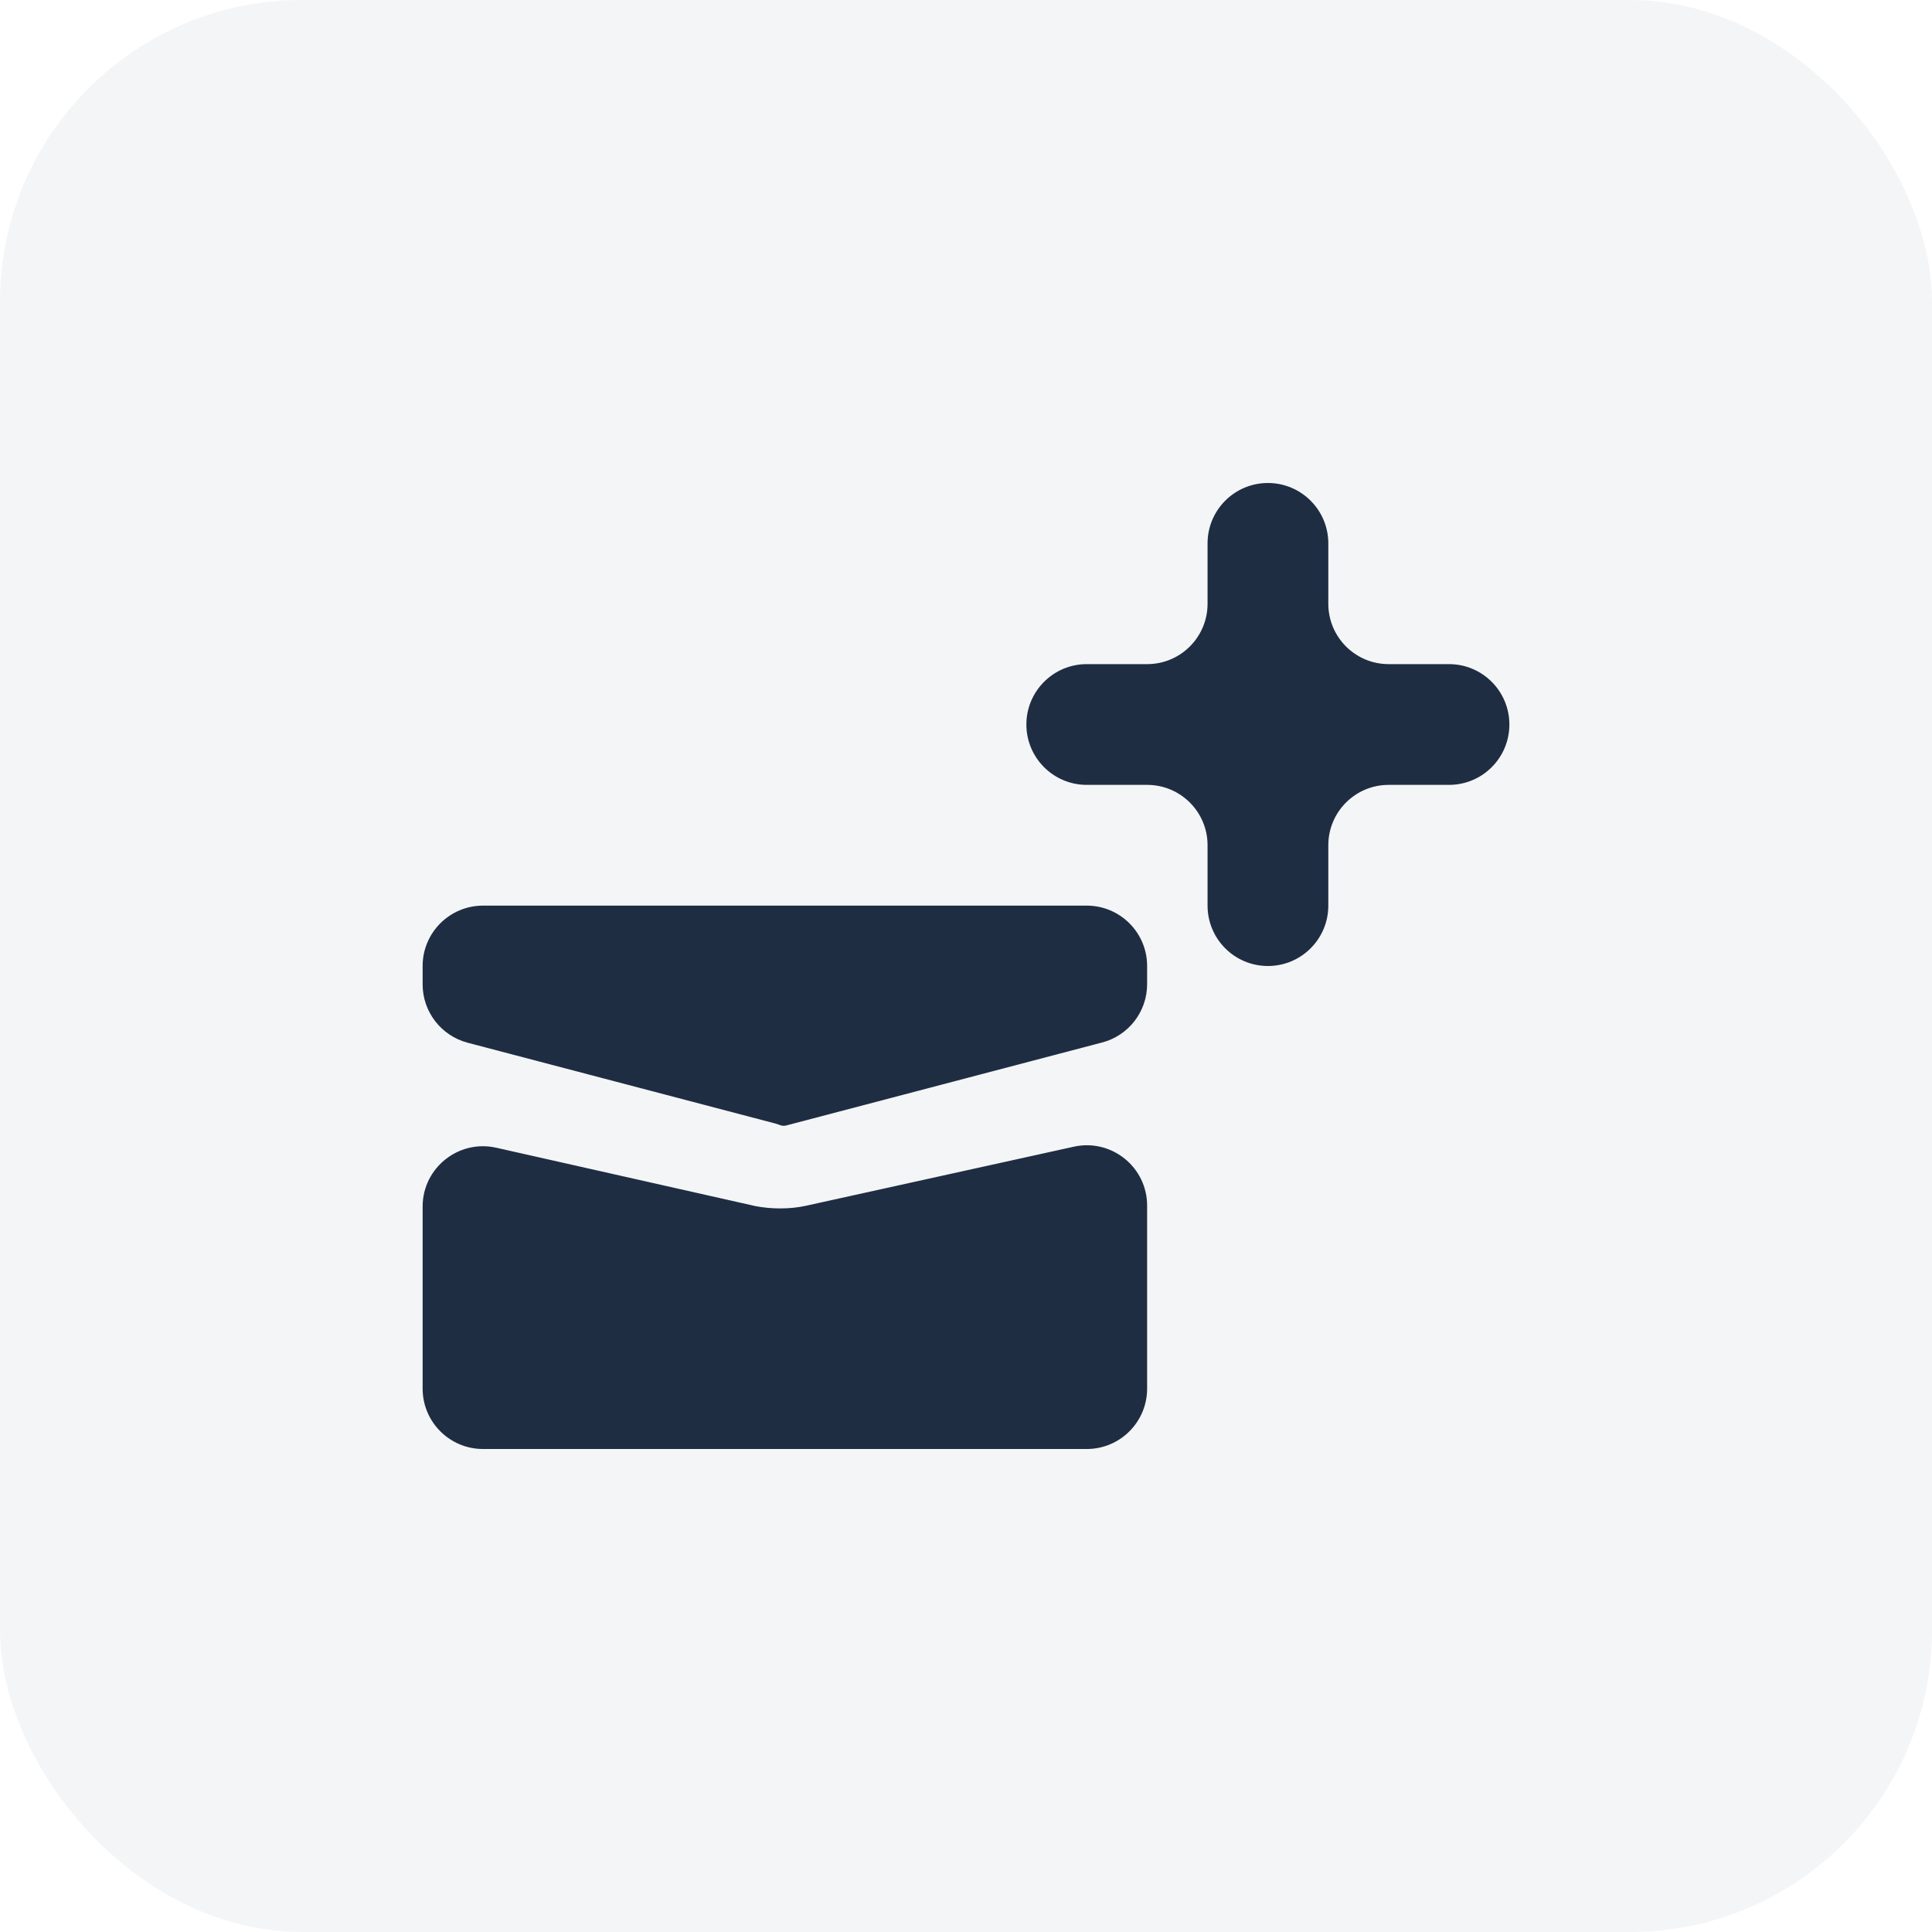
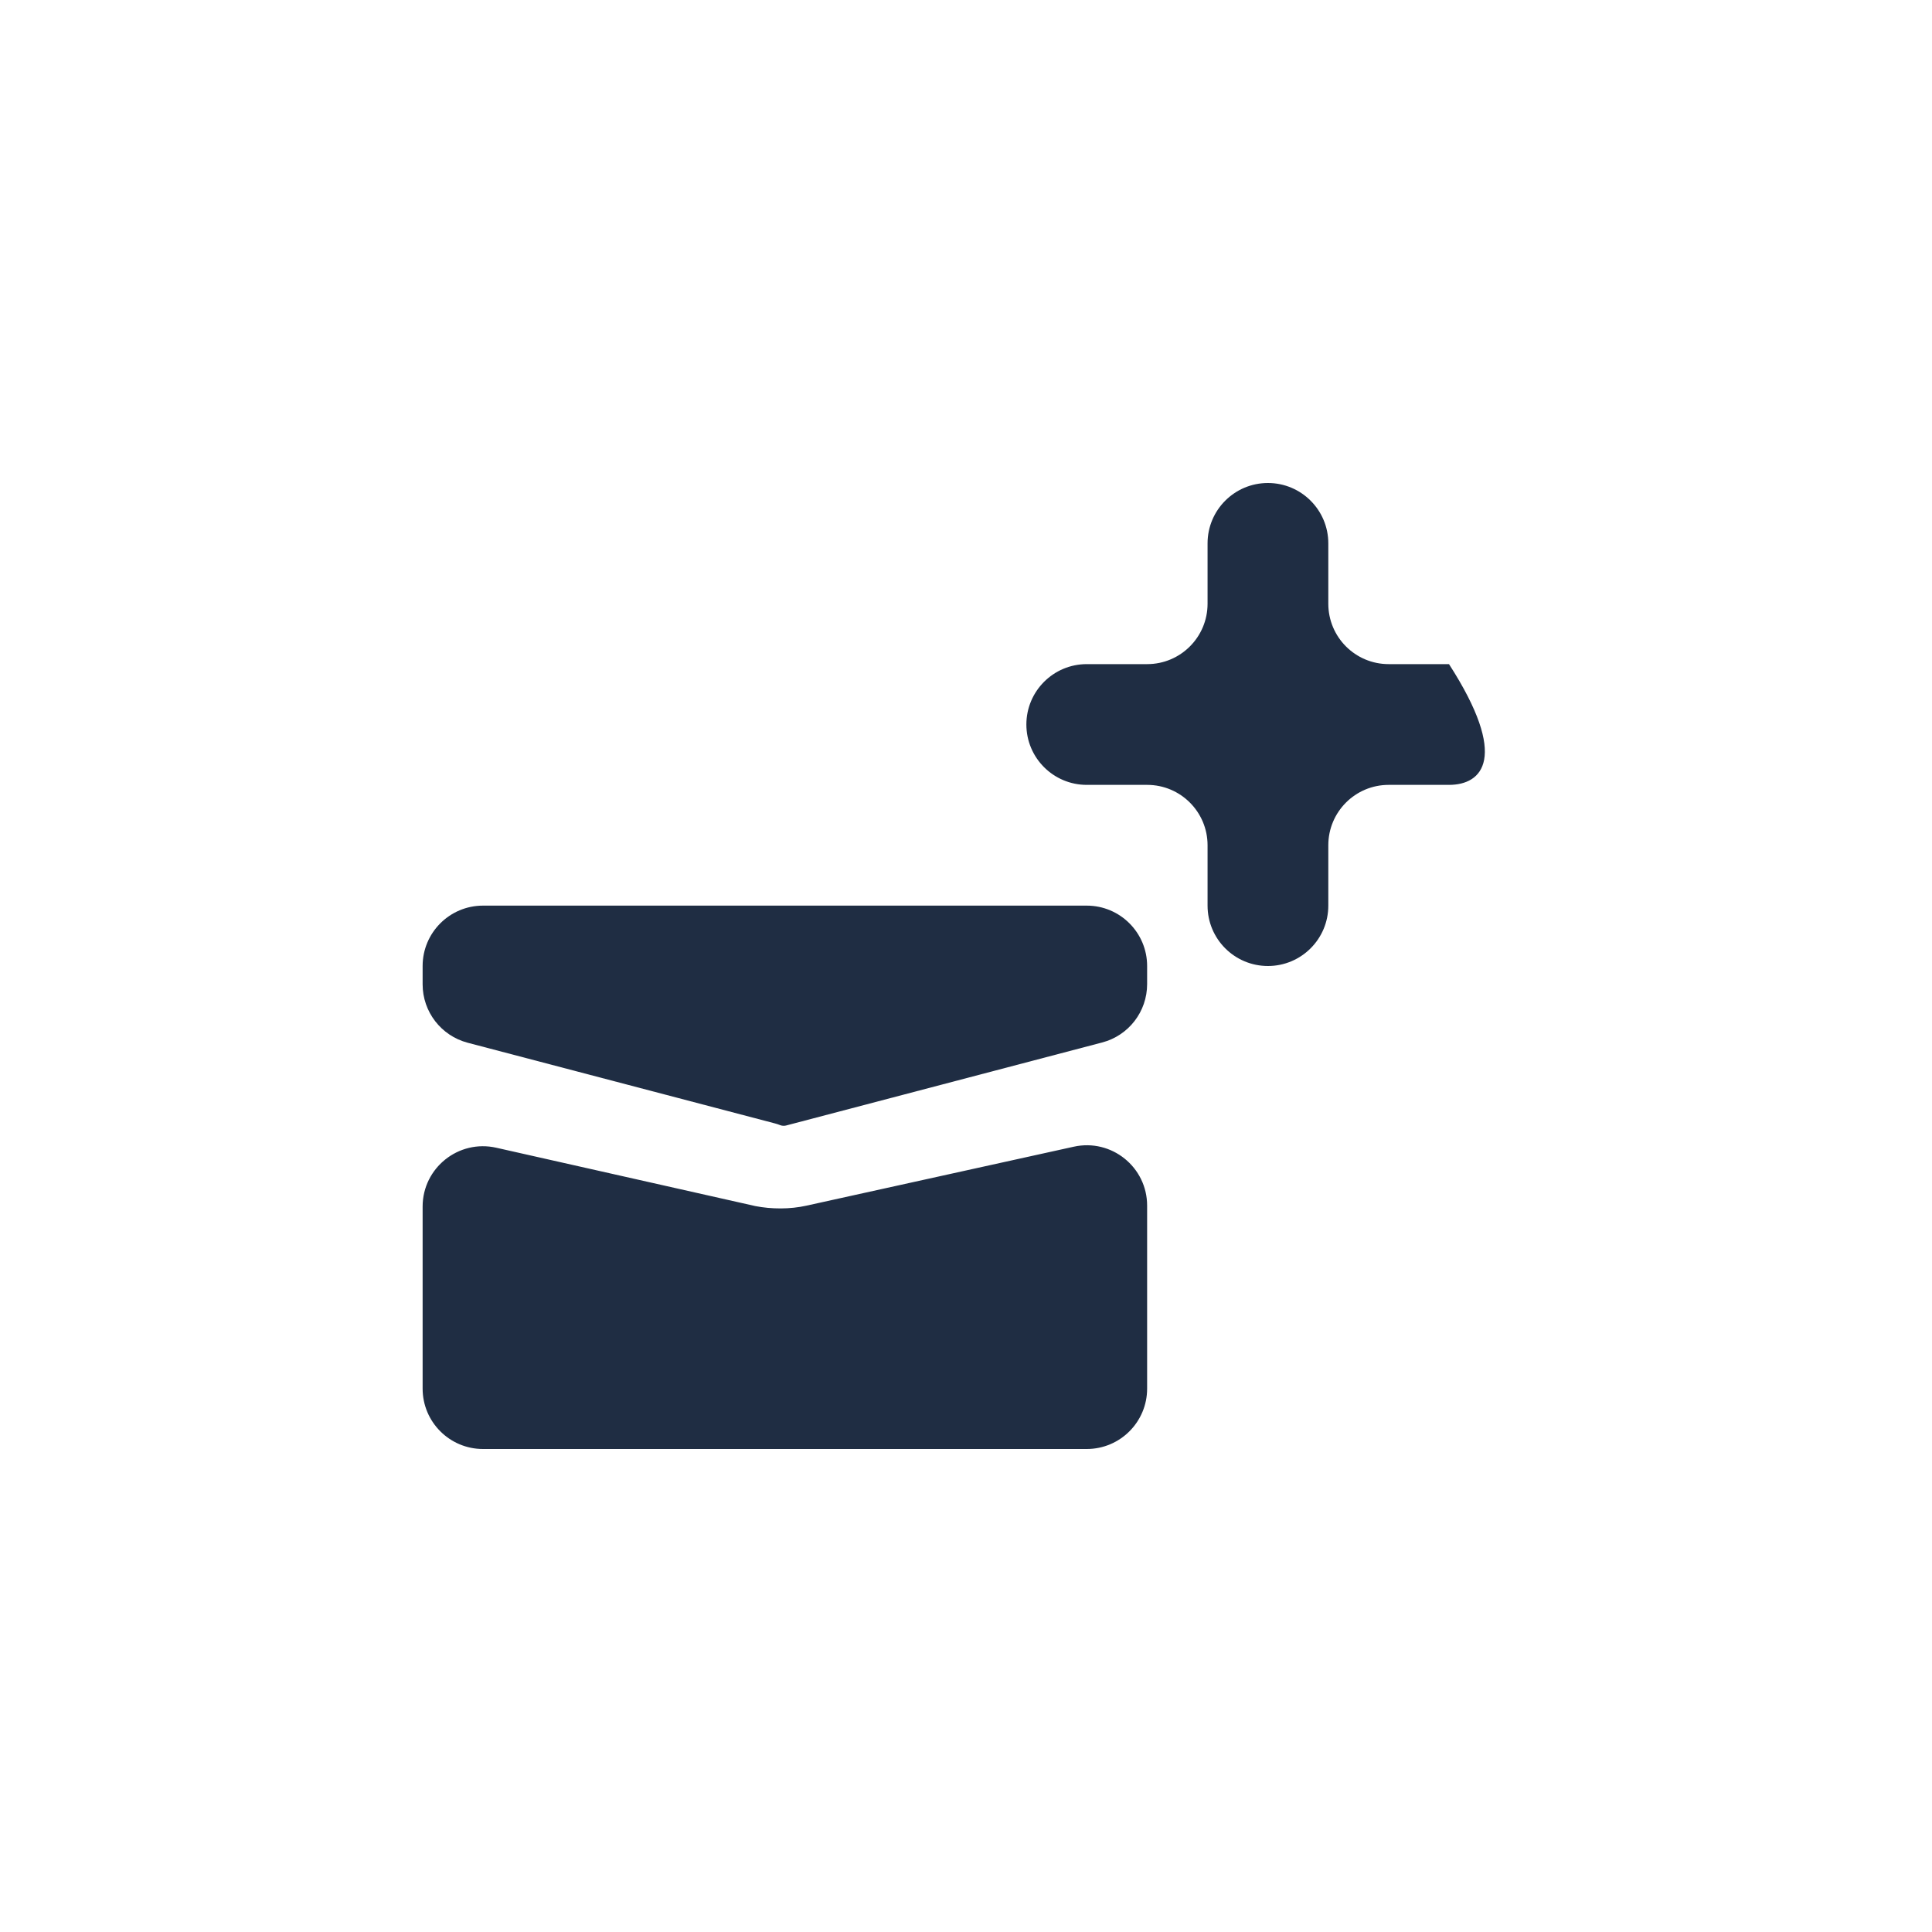
<svg xmlns="http://www.w3.org/2000/svg" width="32" height="32" viewBox="0 0 32 32" fill="none">
-   <rect opacity="0.05" width="32" height="32" rx="5" fill="#1F2D43" />
-   <path fill-rule="evenodd" clip-rule="evenodd" d="M21.001 8C21.553 8 22.001 8.448 22.001 9V10C22.001 10.552 22.448 11 23.001 11H24C24.553 11 25 11.448 25 12C25 12.552 24.553 13 24 13H23.001C22.448 13 22.001 13.448 22.001 14V15C22.001 15.552 21.553 16 21.001 16C20.448 16 20.001 15.552 20.001 15V14C20.001 13.448 19.553 13 19.001 13H18C17.448 13 17 12.552 17 12C17 11.448 17.448 11 18 11H19.001C19.553 11 20.001 10.552 20.001 10V9C20.001 8.448 20.448 8 21.001 8ZM18 15C18.552 15 19 15.448 19 16V16.3C19 16.755 18.694 17.152 18.254 17.267L13.02 18.642C12.988 18.65 12.953 18.648 12.922 18.636C12.895 18.625 12.867 18.616 12.838 18.608L7.746 17.271C7.306 17.155 7 16.758 7 16.304V16C7 15.448 7.448 15 8 15H18ZM17.785 18.993C18.409 18.855 19 19.33 19 19.969V23C19 23.552 18.552 24 18 24H8C7.448 24 7 23.552 7 23V19.985C7 19.345 7.594 18.869 8.22 19.01L12.491 19.972L12.508 19.976C12.779 20.029 13.086 20.03 13.355 19.97L17.785 18.993Z" fill="#1F2D43" />
+   <path fill-rule="evenodd" clip-rule="evenodd" d="M21.001 8C21.553 8 22.001 8.448 22.001 9V10C22.001 10.552 22.448 11 23.001 11H24C25 12.552 24.553 13 24 13H23.001C22.448 13 22.001 13.448 22.001 14V15C22.001 15.552 21.553 16 21.001 16C20.448 16 20.001 15.552 20.001 15V14C20.001 13.448 19.553 13 19.001 13H18C17.448 13 17 12.552 17 12C17 11.448 17.448 11 18 11H19.001C19.553 11 20.001 10.552 20.001 10V9C20.001 8.448 20.448 8 21.001 8ZM18 15C18.552 15 19 15.448 19 16V16.3C19 16.755 18.694 17.152 18.254 17.267L13.02 18.642C12.988 18.65 12.953 18.648 12.922 18.636C12.895 18.625 12.867 18.616 12.838 18.608L7.746 17.271C7.306 17.155 7 16.758 7 16.304V16C7 15.448 7.448 15 8 15H18ZM17.785 18.993C18.409 18.855 19 19.33 19 19.969V23C19 23.552 18.552 24 18 24H8C7.448 24 7 23.552 7 23V19.985C7 19.345 7.594 18.869 8.22 19.01L12.491 19.972L12.508 19.976C12.779 20.029 13.086 20.03 13.355 19.97L17.785 18.993Z" fill="#1F2D43" />
</svg>